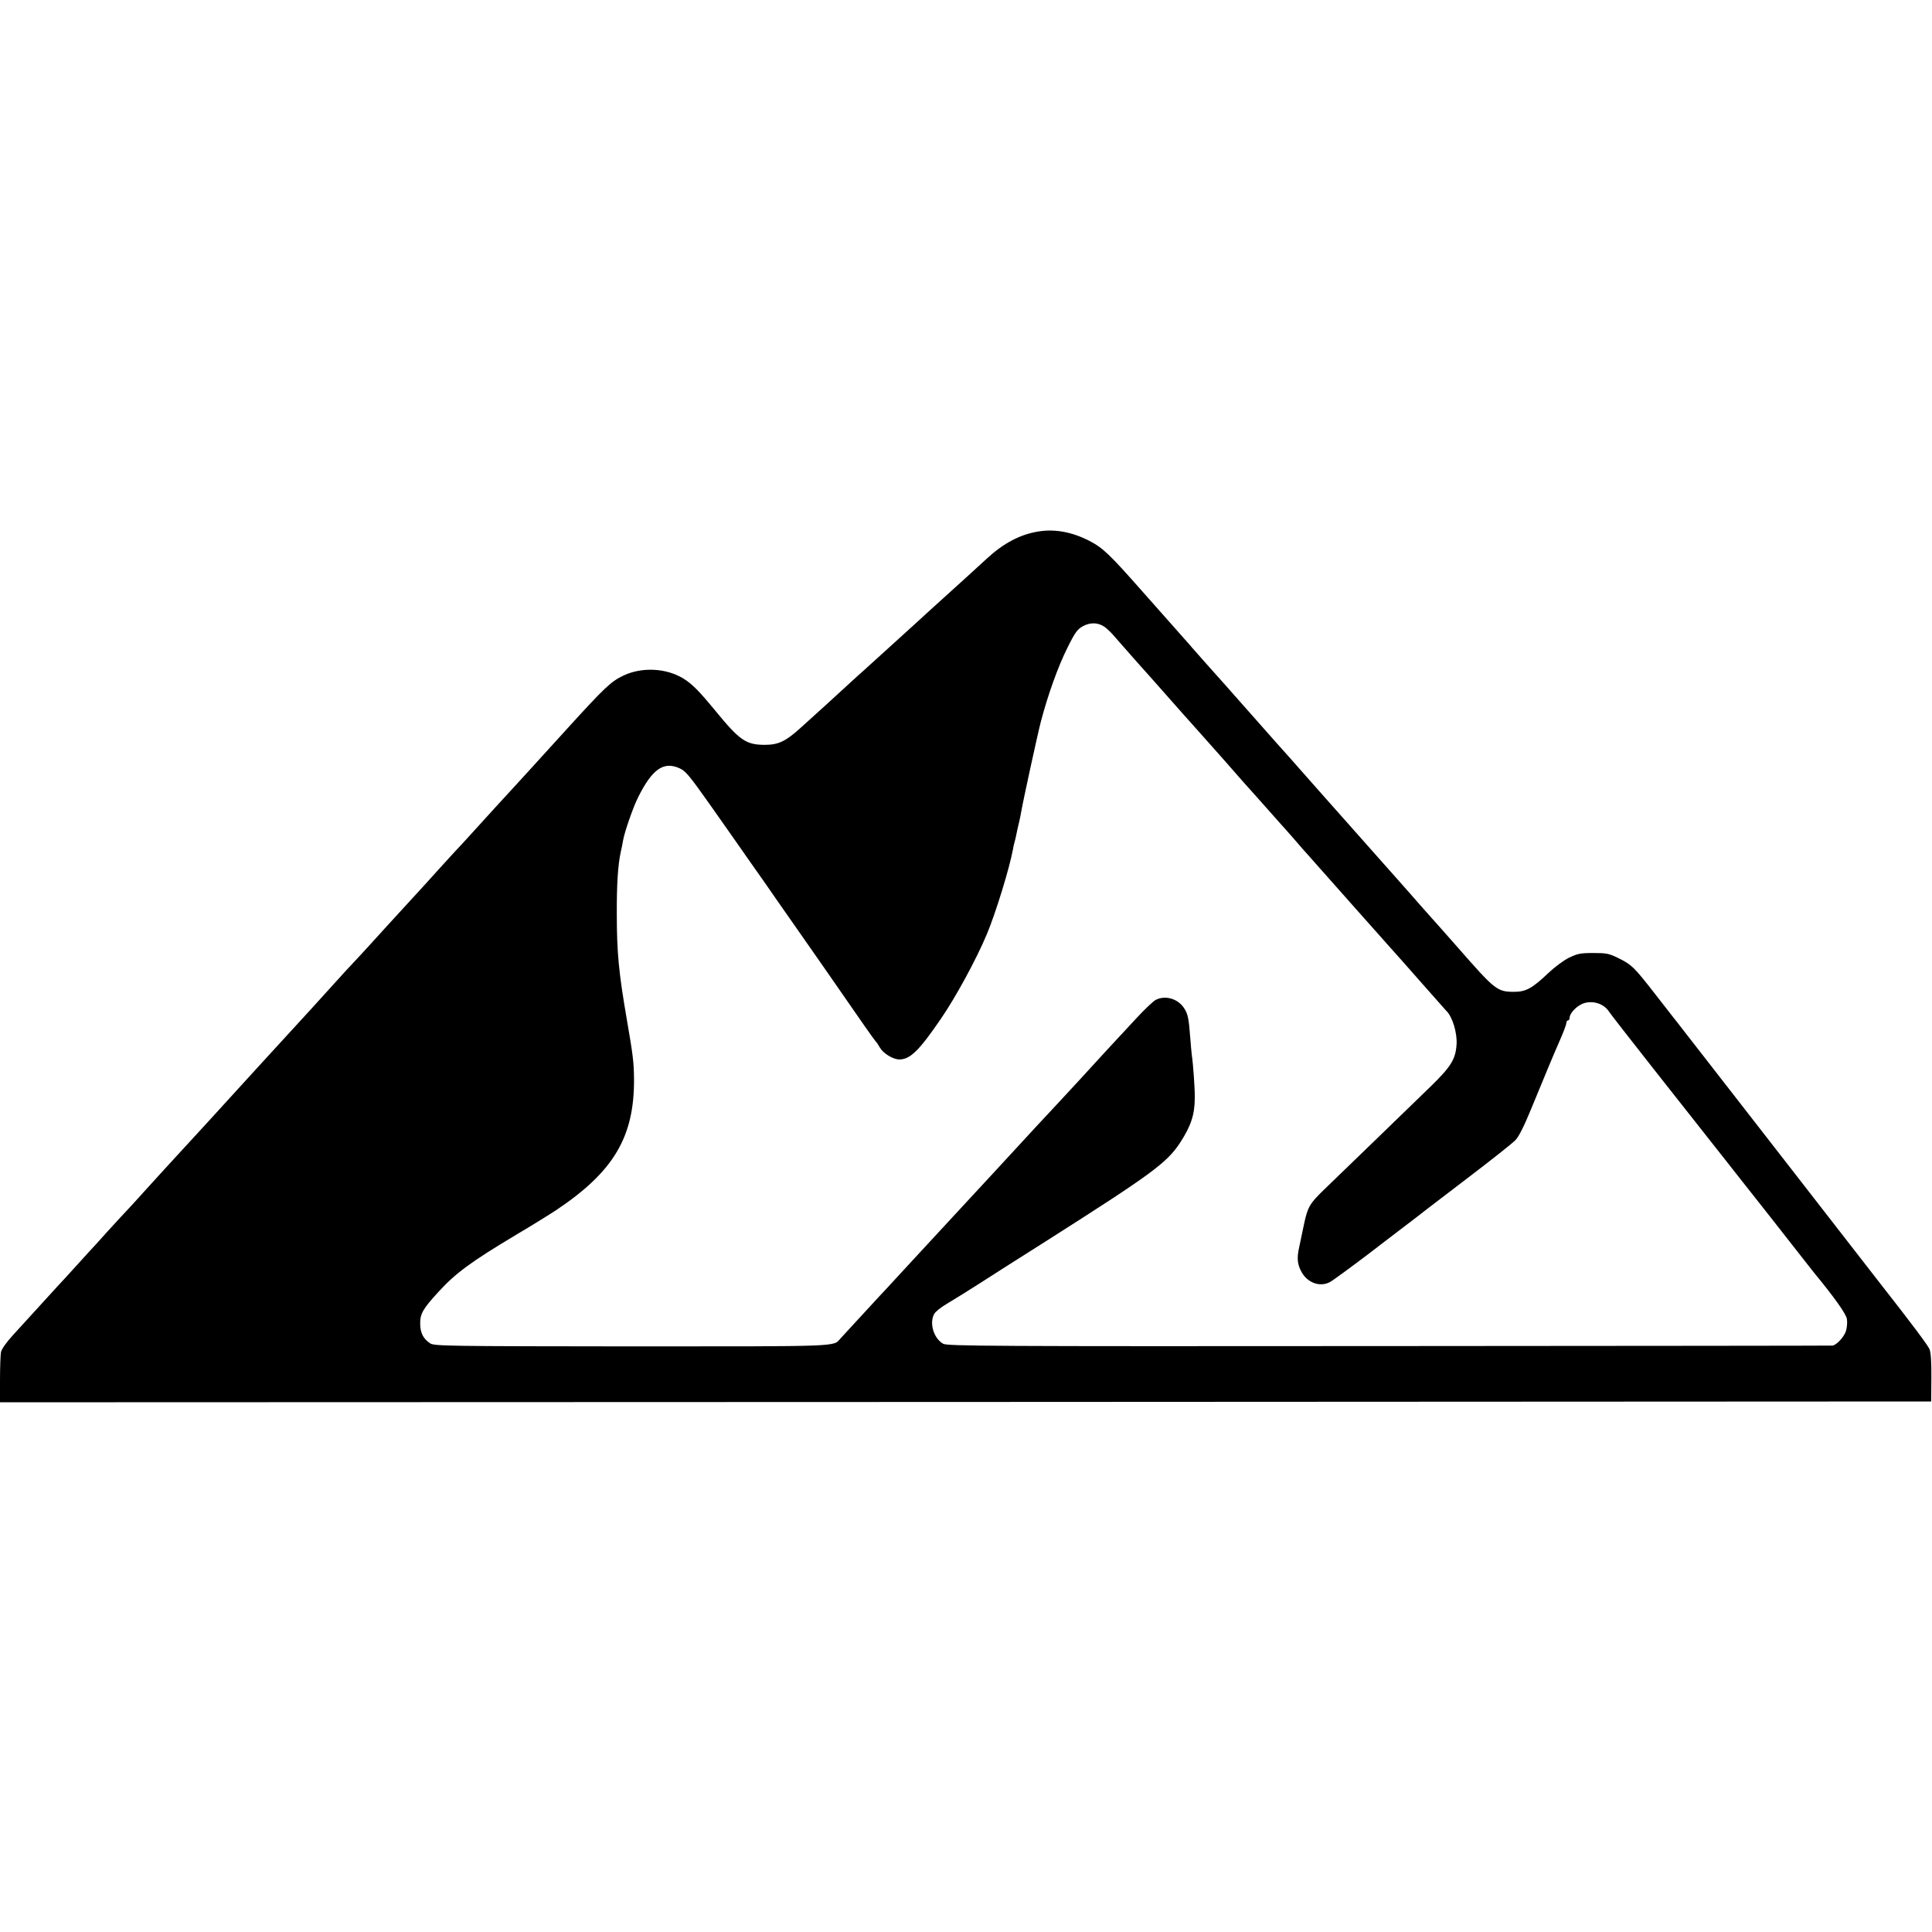
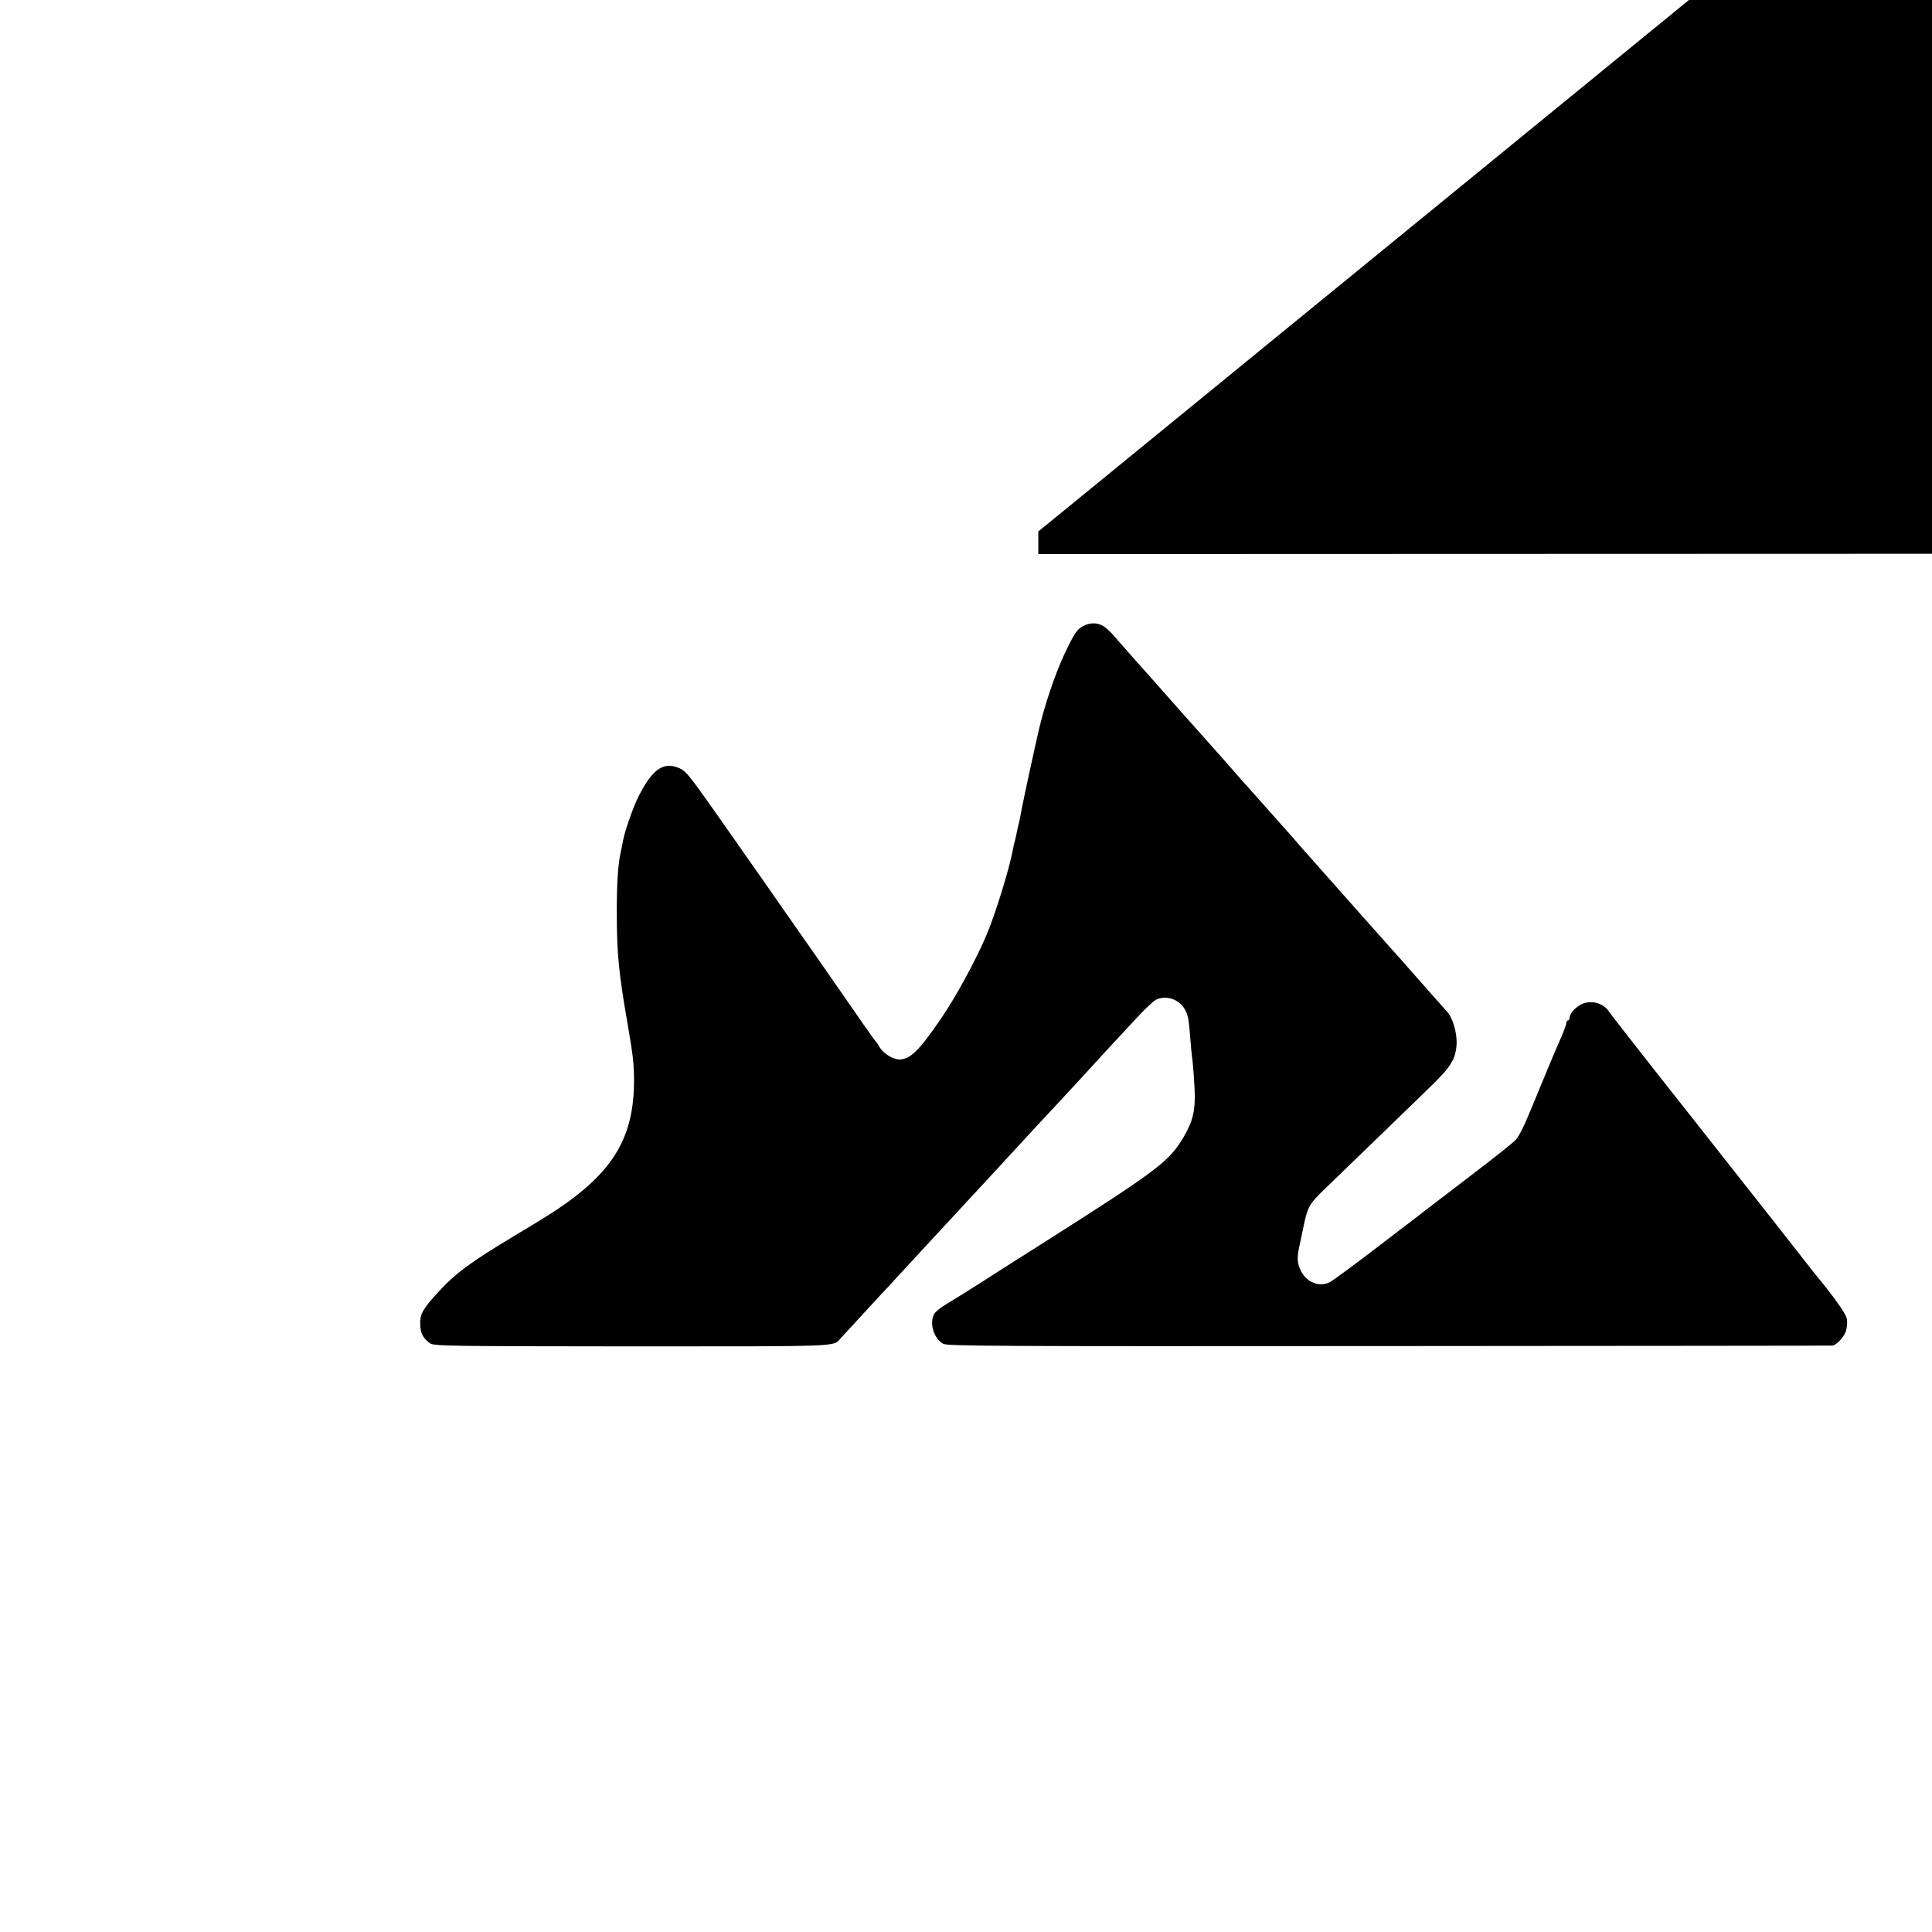
<svg xmlns="http://www.w3.org/2000/svg" version="1.0" width="1189pt" height="1189pt" viewBox="0 0 1189 1189" preserveAspectRatio="xMidYMid meet">
  <g transform="translate(0,1189) scale(0.1,-0.1)" fill="#000000" stroke="none">
-     <path d="M6390 8619 c-112 -18 -214 -72 -316 -166 -55 -51 -206 -188 -234 -213 -9 -8 -61 -55 -116 -105 -54 -49 -125 -115 -159 -145 -139 -126 -249 -226 -259 -235 -7 -5 -39 -35 -72 -65 -33 -30 -102 -94 -154 -141 -52 -47 -123 -111 -157 -142 -89 -80 -133 -101 -218 -101 -115 1 -153 27 -306 214 -97 118 -140 161 -193 194 -106 65 -255 72 -368 19 -77 -36 -117 -74 -348 -328 -203 -224 -315 -346 -360 -395 -31 -33 -89 -97 -250 -274 -25 -27 -58 -64 -75 -81 -16 -18 -64 -69 -105 -115 -41 -46 -80 -88 -85 -94 -6 -6 -60 -65 -120 -131 -61 -66 -114 -125 -120 -131 -5 -6 -46 -50 -90 -99 -44 -48 -91 -100 -105 -114 -14 -14 -70 -75 -125 -136 -54 -60 -115 -127 -135 -149 -19 -21 -44 -48 -55 -60 -37 -40 -200 -218 -230 -251 -16 -18 -46 -50 -65 -71 -130 -144 -473 -518 -515 -563 -27 -30 -57 -62 -65 -71 -8 -9 -53 -58 -100 -110 -47 -52 -94 -104 -105 -115 -11 -11 -65 -70 -120 -130 -54 -61 -104 -115 -110 -121 -5 -6 -46 -50 -90 -99 -44 -48 -93 -103 -110 -120 -16 -18 -68 -75 -115 -126 -47 -51 -117 -128 -156 -171 -44 -48 -74 -90 -78 -109 -3 -17 -6 -94 -6 -170 l0 -139 5943 2 5942 3 1 145 c1 96 -3 156 -11 176 -10 25 -117 167 -299 399 -13 17 -232 299 -487 627 -255 328 -507 652 -559 719 -52 67 -123 158 -158 203 -34 44 -68 88 -75 96 -6 8 -58 74 -113 145 -127 163 -142 178 -223 218 -59 29 -74 32 -156 32 -79 0 -97 -4 -149 -29 -33 -16 -90 -59 -128 -95 -99 -94 -137 -115 -212 -115 -102 1 -115 11 -341 269 -87 99 -161 182 -164 185 -3 3 -35 39 -71 80 -36 41 -81 93 -101 115 -34 38 -396 446 -519 585 -177 200 -237 269 -266 300 -17 19 -107 121 -199 225 -93 105 -196 222 -231 260 -34 39 -72 81 -84 95 -12 14 -33 39 -48 55 -40 45 -186 210 -256 289 -210 238 -248 274 -333 318 -105 54 -212 74 -313 57z m408 -587 c15 -11 38 -33 52 -49 108 -123 157 -179 170 -193 18 -19 57 -64 160 -180 41 -47 89 -101 106 -120 17 -19 74 -82 125 -140 126 -142 134 -150 234 -265 49 -55 91 -102 94 -105 3 -3 35 -39 71 -80 36 -41 68 -77 71 -80 3 -3 39 -43 80 -90 40 -47 78 -90 84 -96 11 -12 50 -56 305 -344 95 -107 189 -213 209 -235 20 -22 104 -116 186 -210 82 -93 152 -172 155 -175 38 -35 69 -136 64 -209 -6 -90 -35 -136 -158 -256 -126 -122 -535 -519 -656 -635 -90 -87 -102 -107 -125 -215 -9 -44 -22 -106 -29 -138 -16 -71 -12 -109 15 -157 37 -65 112 -92 172 -61 18 9 127 89 243 177 115 88 232 178 259 198 28 21 64 49 80 62 17 13 143 109 280 214 138 105 264 205 281 223 21 21 54 87 99 197 68 166 148 358 165 395 31 70 50 119 50 131 0 8 5 14 10 14 6 0 10 8 10 18 1 26 41 69 80 85 57 23 129 2 161 -47 8 -13 129 -168 269 -346 140 -177 335 -424 433 -549 98 -124 183 -233 190 -241 12 -15 164 -208 282 -359 33 -43 75 -95 92 -117 121 -147 193 -248 199 -280 4 -20 1 -53 -5 -74 -11 -37 -59 -89 -84 -91 -7 -1 -1234 -2 -2727 -3 -2486 -2 -2718 0 -2745 14 -58 32 -87 126 -56 183 7 14 42 42 78 63 90 55 102 62 201 125 48 31 231 148 407 259 653 415 746 483 828 608 67 103 90 173 90 277 1 52 -10 208 -18 260 -2 17 -7 66 -10 110 -9 118 -14 144 -38 181 -38 58 -116 81 -175 50 -15 -8 -68 -58 -117 -111 -50 -54 -107 -116 -129 -139 -32 -35 -104 -112 -225 -245 -54 -59 -228 -246 -261 -281 -19 -20 -78 -84 -130 -141 -109 -119 -172 -186 -305 -330 -33 -35 -105 -113 -160 -173 -55 -59 -116 -125 -135 -146 -19 -20 -73 -79 -120 -130 -47 -51 -98 -107 -115 -124 -64 -69 -229 -248 -244 -265 -43 -49 9 -47 -1286 -47 -1139 1 -1213 2 -1238 19 -42 28 -61 64 -61 122 -1 59 18 92 112 194 105 115 198 184 477 351 105 62 217 132 250 154 351 235 478 448 477 801 -1 106 -5 144 -45 375 -48 278 -61 407 -61 640 -1 184 7 308 24 385 5 22 12 56 15 75 9 51 63 207 93 265 86 172 156 221 254 177 38 -17 61 -45 193 -232 83 -118 191 -271 240 -342 50 -70 126 -179 170 -243 44 -63 86 -123 93 -133 15 -20 342 -490 440 -632 36 -52 69 -97 72 -100 4 -3 15 -19 25 -37 21 -36 81 -73 120 -73 66 0 121 54 252 245 94 136 222 372 286 525 55 131 140 408 161 523 2 15 7 35 10 45 3 9 7 28 10 42 5 25 8 40 20 90 3 14 8 36 10 50 13 75 101 479 122 560 44 167 107 342 164 455 46 93 61 113 94 131 45 25 94 24 134 -4z" />
+     <path d="M6390 8619 l0 -139 5943 2 5942 3 1 145 c1 96 -3 156 -11 176 -10 25 -117 167 -299 399 -13 17 -232 299 -487 627 -255 328 -507 652 -559 719 -52 67 -123 158 -158 203 -34 44 -68 88 -75 96 -6 8 -58 74 -113 145 -127 163 -142 178 -223 218 -59 29 -74 32 -156 32 -79 0 -97 -4 -149 -29 -33 -16 -90 -59 -128 -95 -99 -94 -137 -115 -212 -115 -102 1 -115 11 -341 269 -87 99 -161 182 -164 185 -3 3 -35 39 -71 80 -36 41 -81 93 -101 115 -34 38 -396 446 -519 585 -177 200 -237 269 -266 300 -17 19 -107 121 -199 225 -93 105 -196 222 -231 260 -34 39 -72 81 -84 95 -12 14 -33 39 -48 55 -40 45 -186 210 -256 289 -210 238 -248 274 -333 318 -105 54 -212 74 -313 57z m408 -587 c15 -11 38 -33 52 -49 108 -123 157 -179 170 -193 18 -19 57 -64 160 -180 41 -47 89 -101 106 -120 17 -19 74 -82 125 -140 126 -142 134 -150 234 -265 49 -55 91 -102 94 -105 3 -3 35 -39 71 -80 36 -41 68 -77 71 -80 3 -3 39 -43 80 -90 40 -47 78 -90 84 -96 11 -12 50 -56 305 -344 95 -107 189 -213 209 -235 20 -22 104 -116 186 -210 82 -93 152 -172 155 -175 38 -35 69 -136 64 -209 -6 -90 -35 -136 -158 -256 -126 -122 -535 -519 -656 -635 -90 -87 -102 -107 -125 -215 -9 -44 -22 -106 -29 -138 -16 -71 -12 -109 15 -157 37 -65 112 -92 172 -61 18 9 127 89 243 177 115 88 232 178 259 198 28 21 64 49 80 62 17 13 143 109 280 214 138 105 264 205 281 223 21 21 54 87 99 197 68 166 148 358 165 395 31 70 50 119 50 131 0 8 5 14 10 14 6 0 10 8 10 18 1 26 41 69 80 85 57 23 129 2 161 -47 8 -13 129 -168 269 -346 140 -177 335 -424 433 -549 98 -124 183 -233 190 -241 12 -15 164 -208 282 -359 33 -43 75 -95 92 -117 121 -147 193 -248 199 -280 4 -20 1 -53 -5 -74 -11 -37 -59 -89 -84 -91 -7 -1 -1234 -2 -2727 -3 -2486 -2 -2718 0 -2745 14 -58 32 -87 126 -56 183 7 14 42 42 78 63 90 55 102 62 201 125 48 31 231 148 407 259 653 415 746 483 828 608 67 103 90 173 90 277 1 52 -10 208 -18 260 -2 17 -7 66 -10 110 -9 118 -14 144 -38 181 -38 58 -116 81 -175 50 -15 -8 -68 -58 -117 -111 -50 -54 -107 -116 -129 -139 -32 -35 -104 -112 -225 -245 -54 -59 -228 -246 -261 -281 -19 -20 -78 -84 -130 -141 -109 -119 -172 -186 -305 -330 -33 -35 -105 -113 -160 -173 -55 -59 -116 -125 -135 -146 -19 -20 -73 -79 -120 -130 -47 -51 -98 -107 -115 -124 -64 -69 -229 -248 -244 -265 -43 -49 9 -47 -1286 -47 -1139 1 -1213 2 -1238 19 -42 28 -61 64 -61 122 -1 59 18 92 112 194 105 115 198 184 477 351 105 62 217 132 250 154 351 235 478 448 477 801 -1 106 -5 144 -45 375 -48 278 -61 407 -61 640 -1 184 7 308 24 385 5 22 12 56 15 75 9 51 63 207 93 265 86 172 156 221 254 177 38 -17 61 -45 193 -232 83 -118 191 -271 240 -342 50 -70 126 -179 170 -243 44 -63 86 -123 93 -133 15 -20 342 -490 440 -632 36 -52 69 -97 72 -100 4 -3 15 -19 25 -37 21 -36 81 -73 120 -73 66 0 121 54 252 245 94 136 222 372 286 525 55 131 140 408 161 523 2 15 7 35 10 45 3 9 7 28 10 42 5 25 8 40 20 90 3 14 8 36 10 50 13 75 101 479 122 560 44 167 107 342 164 455 46 93 61 113 94 131 45 25 94 24 134 -4z" />
  </g>
</svg>